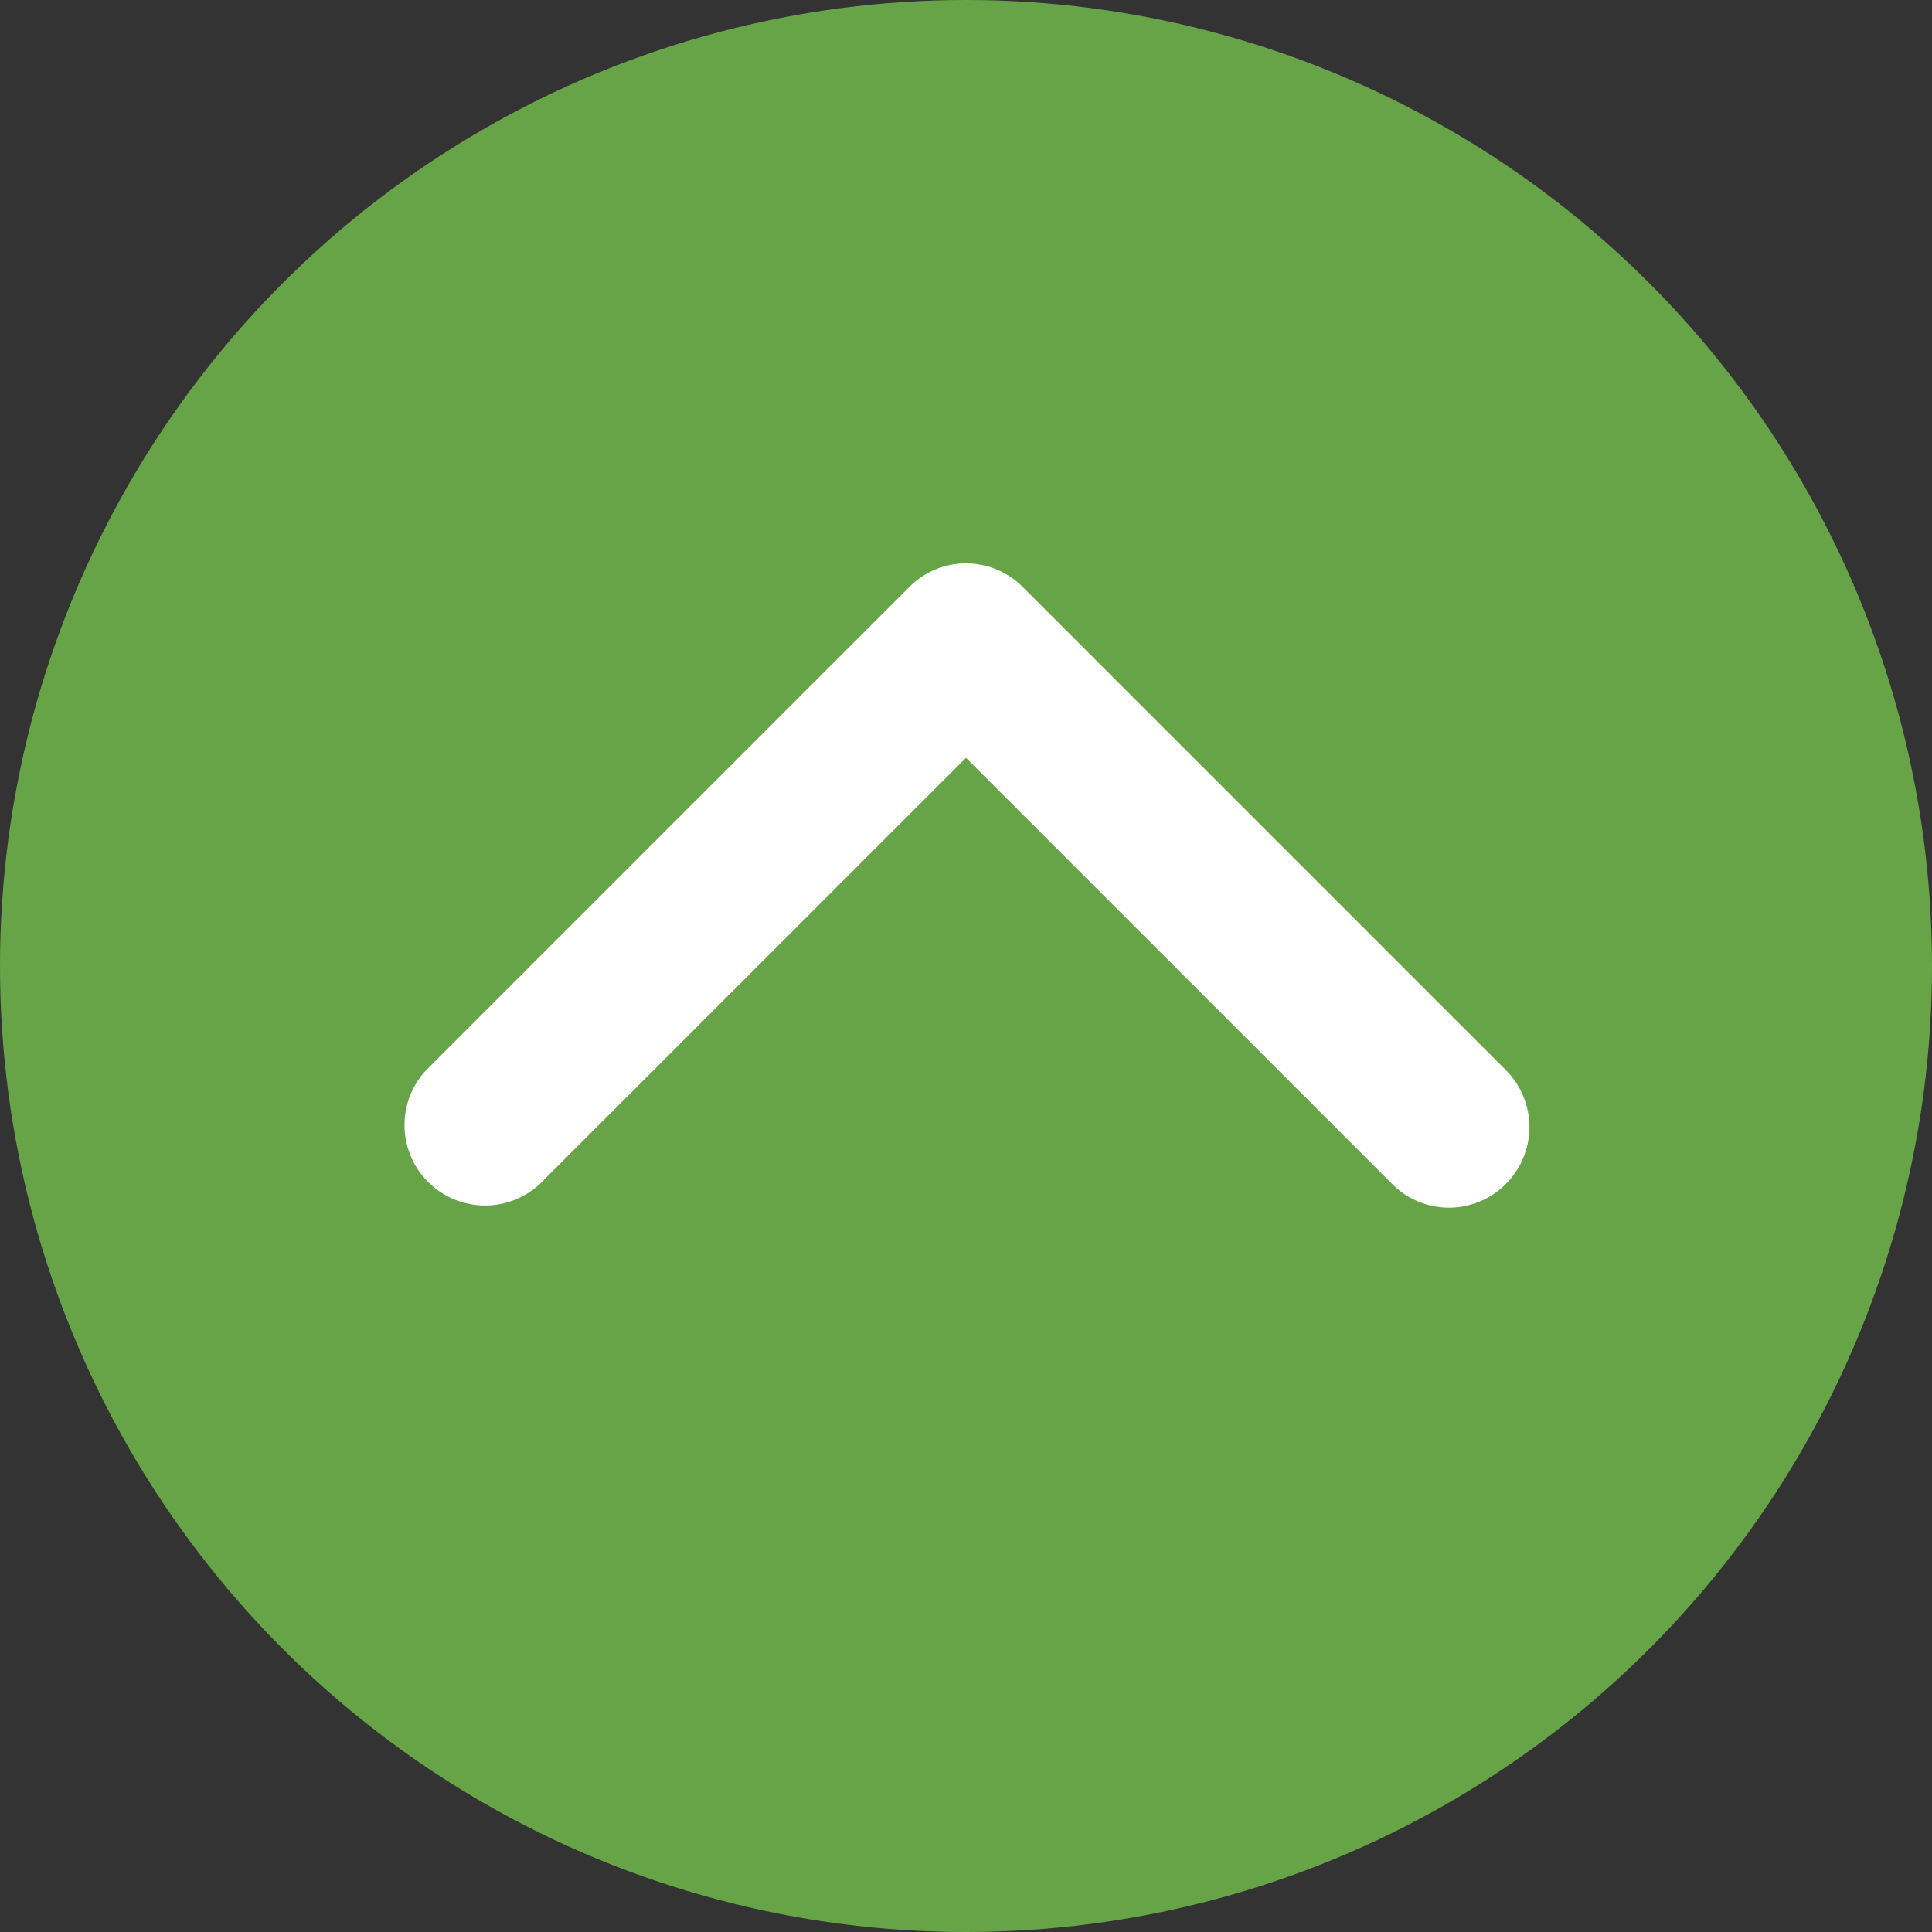
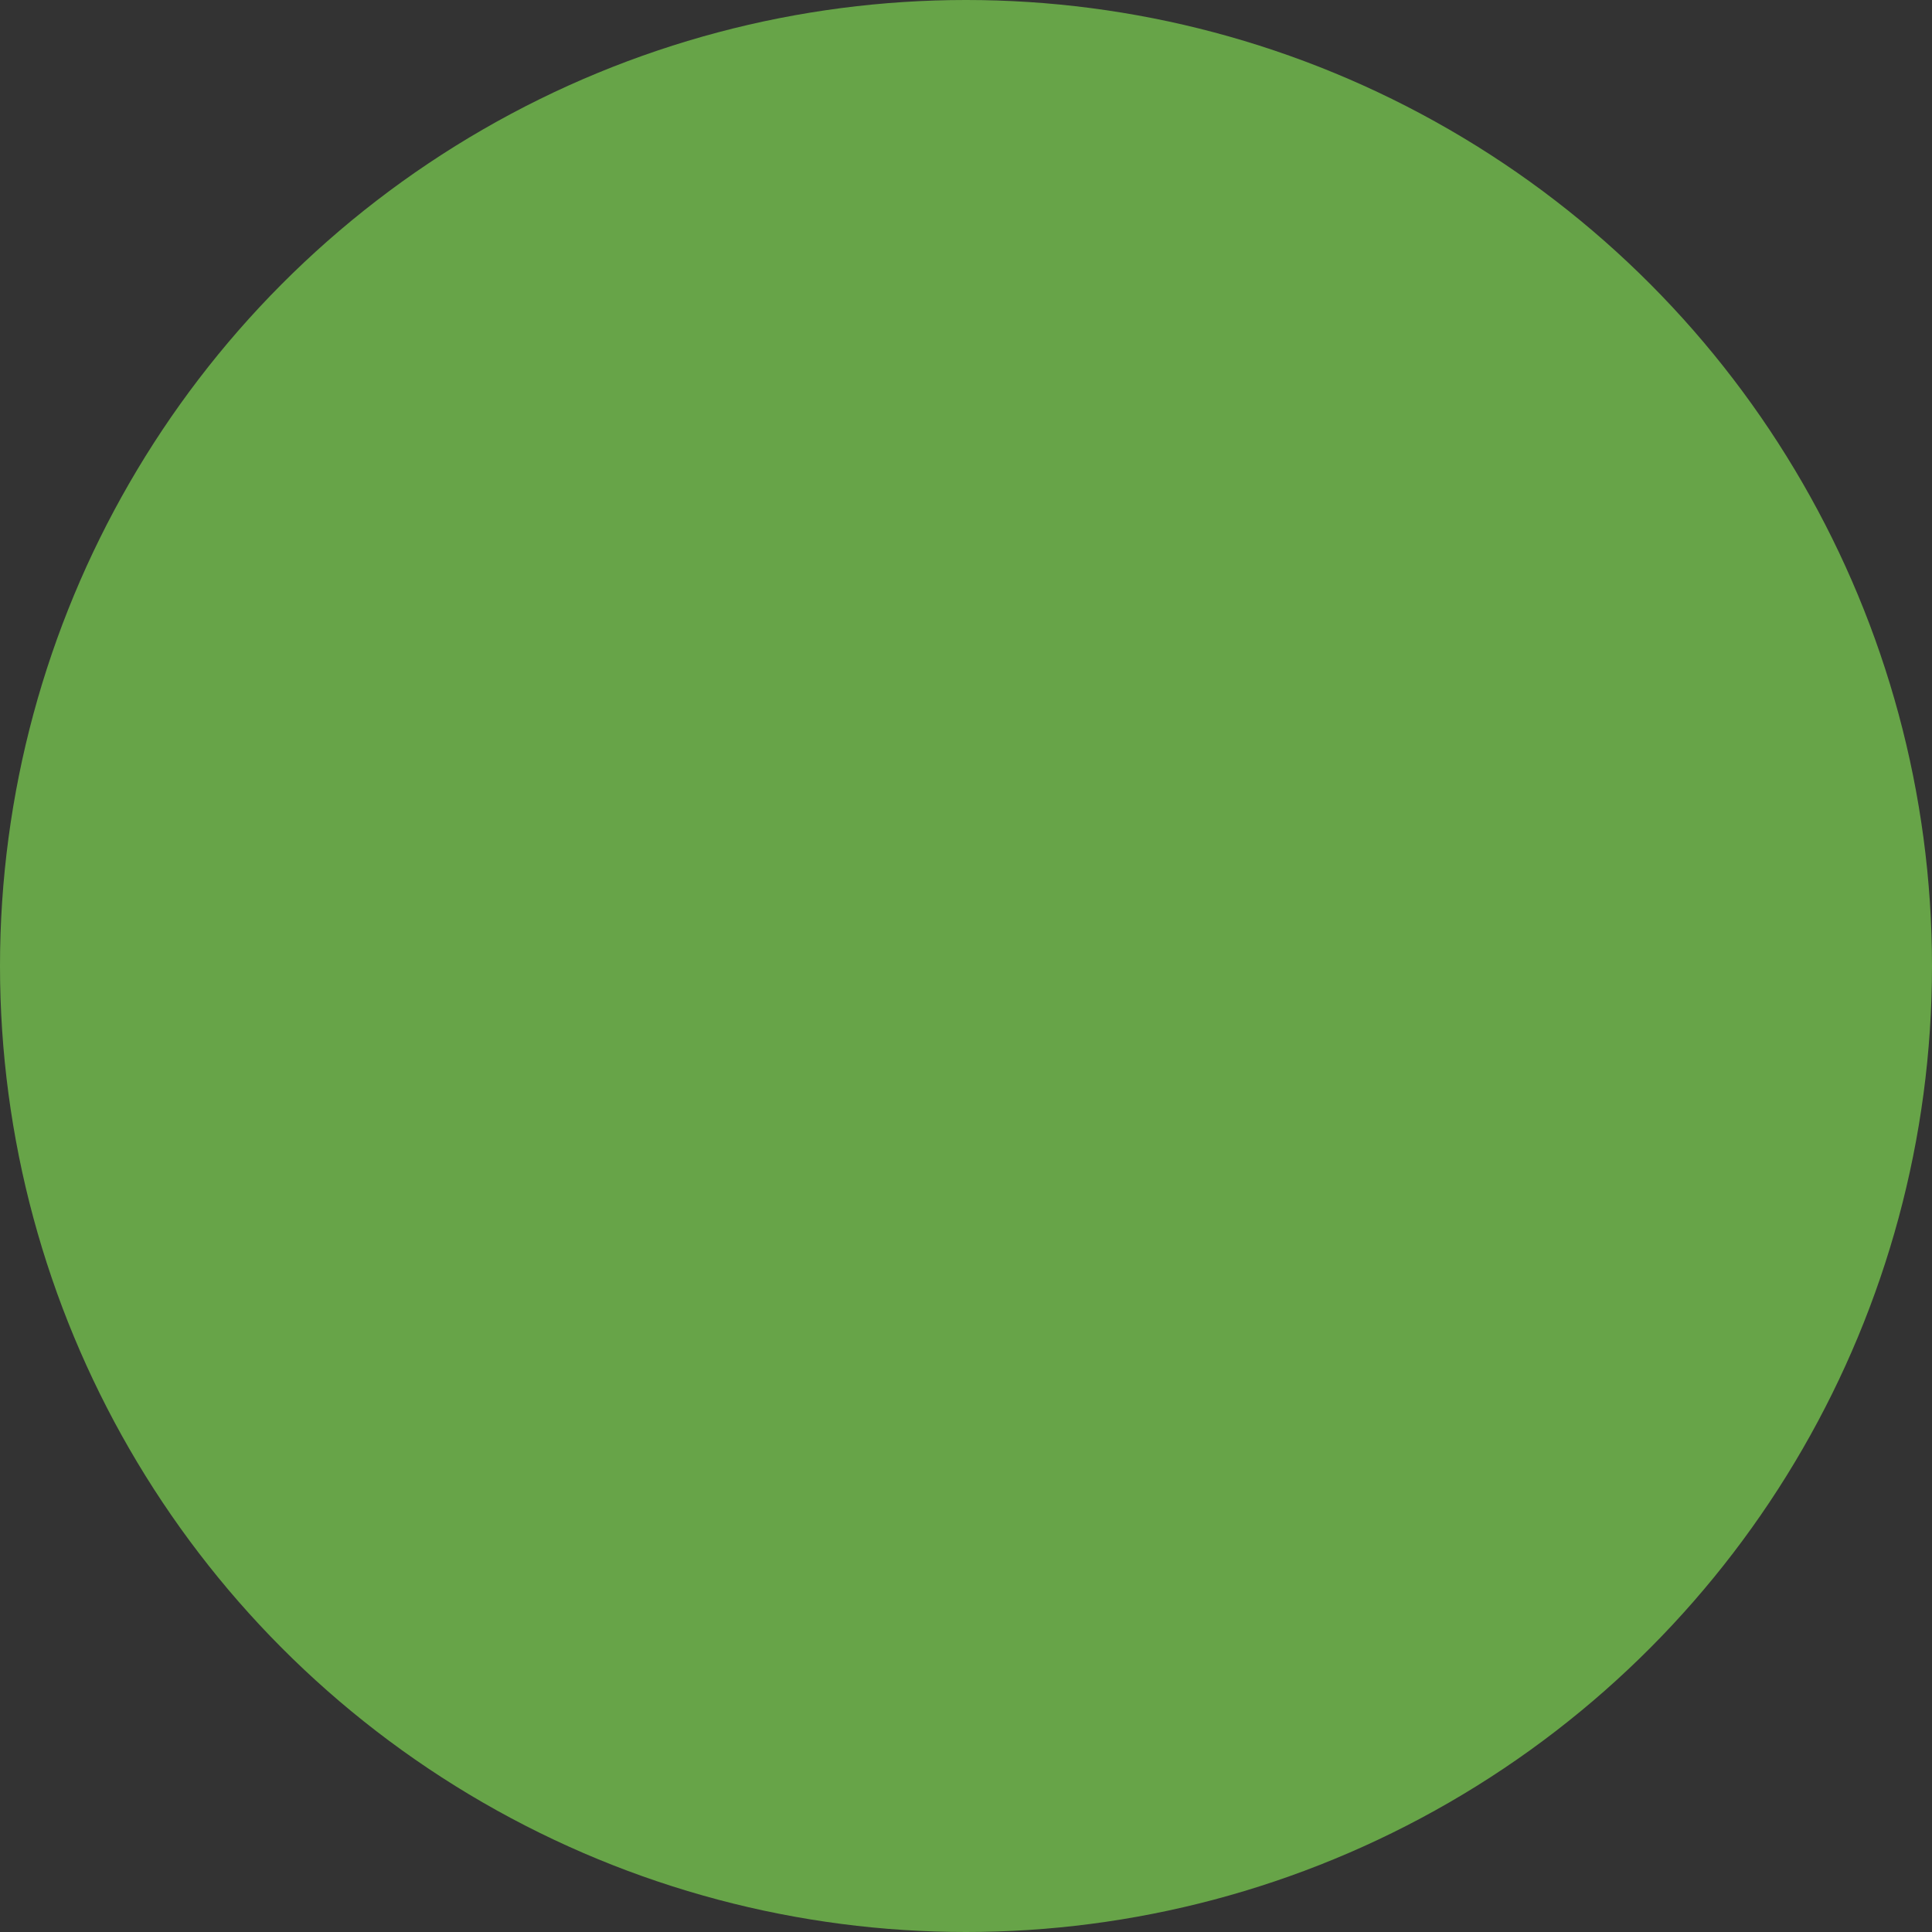
<svg xmlns="http://www.w3.org/2000/svg" id="Layer_1" data-name="Layer 1" viewBox="0 0 36 36">
  <rect x="0" y="0" width="36" height="36" fill="#333333" stroke="none" />
  <defs>
    <style>.cls-1{fill:#67a448;}.cls-2{fill:#fff;}</style>
  </defs>
  <title>icon-top</title>
  <circle class="cls-1" cx="18" cy="18" r="18" />
-   <path class="cls-2" d="M19.06,10.94l9,9a1.5,1.5,0,0,1,0,2.12,1.49,1.49,0,0,1-2.12,0L18,14.12l-7.94,7.94a1.5,1.5,0,0,1-2.12-2.12l9-9A1.49,1.49,0,0,1,19.06,10.94Z" />
</svg>